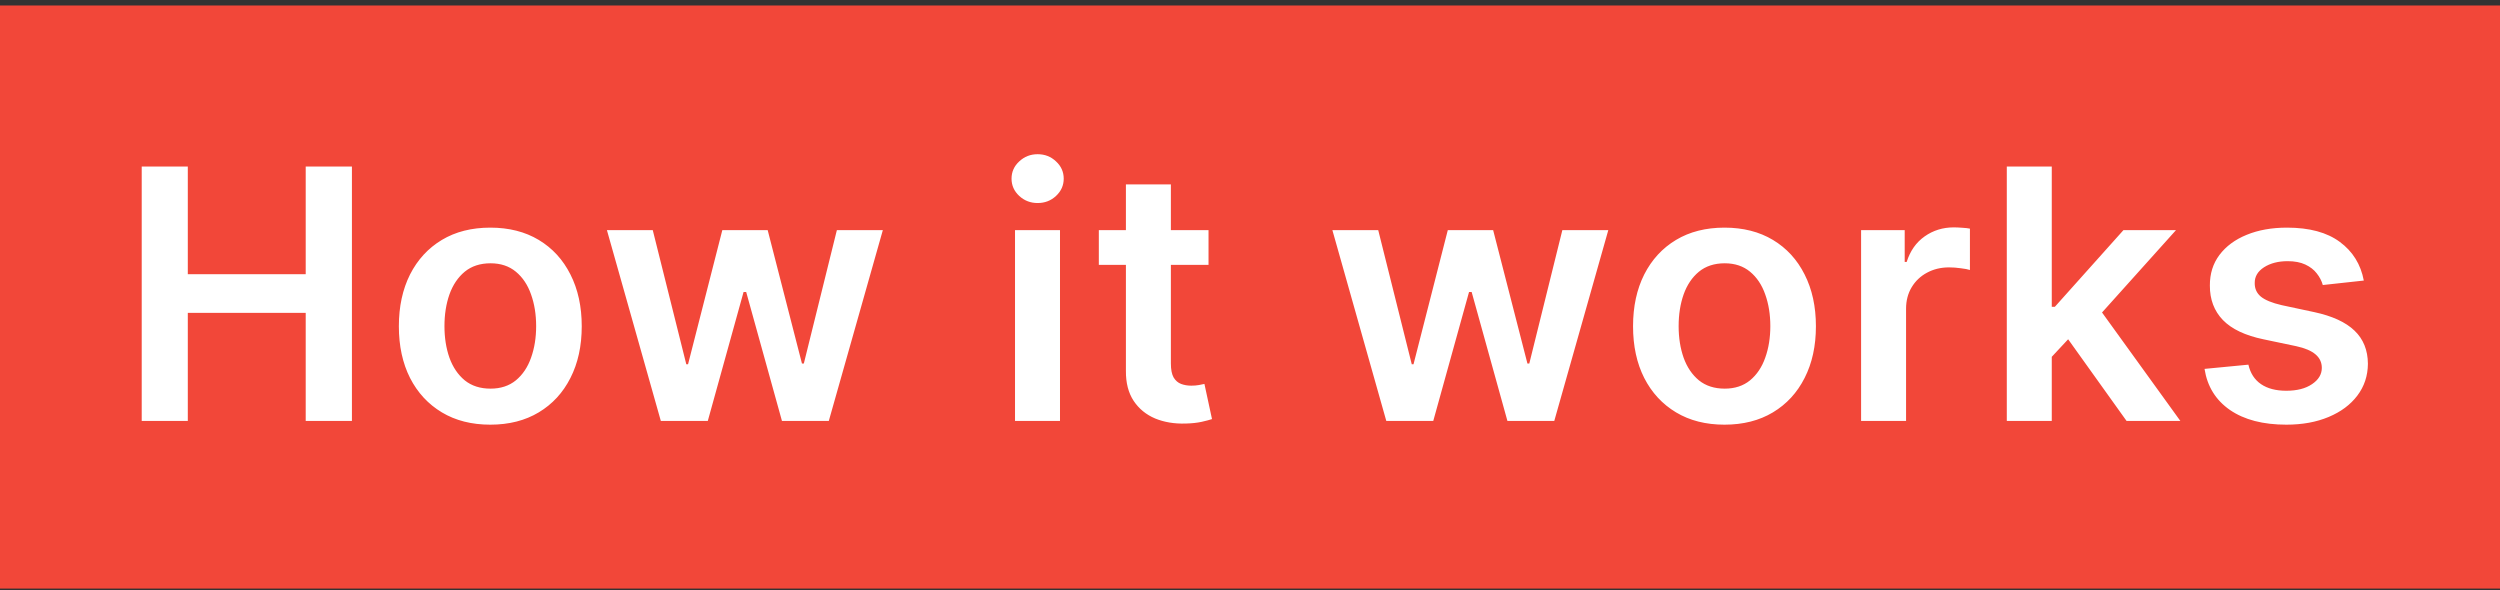
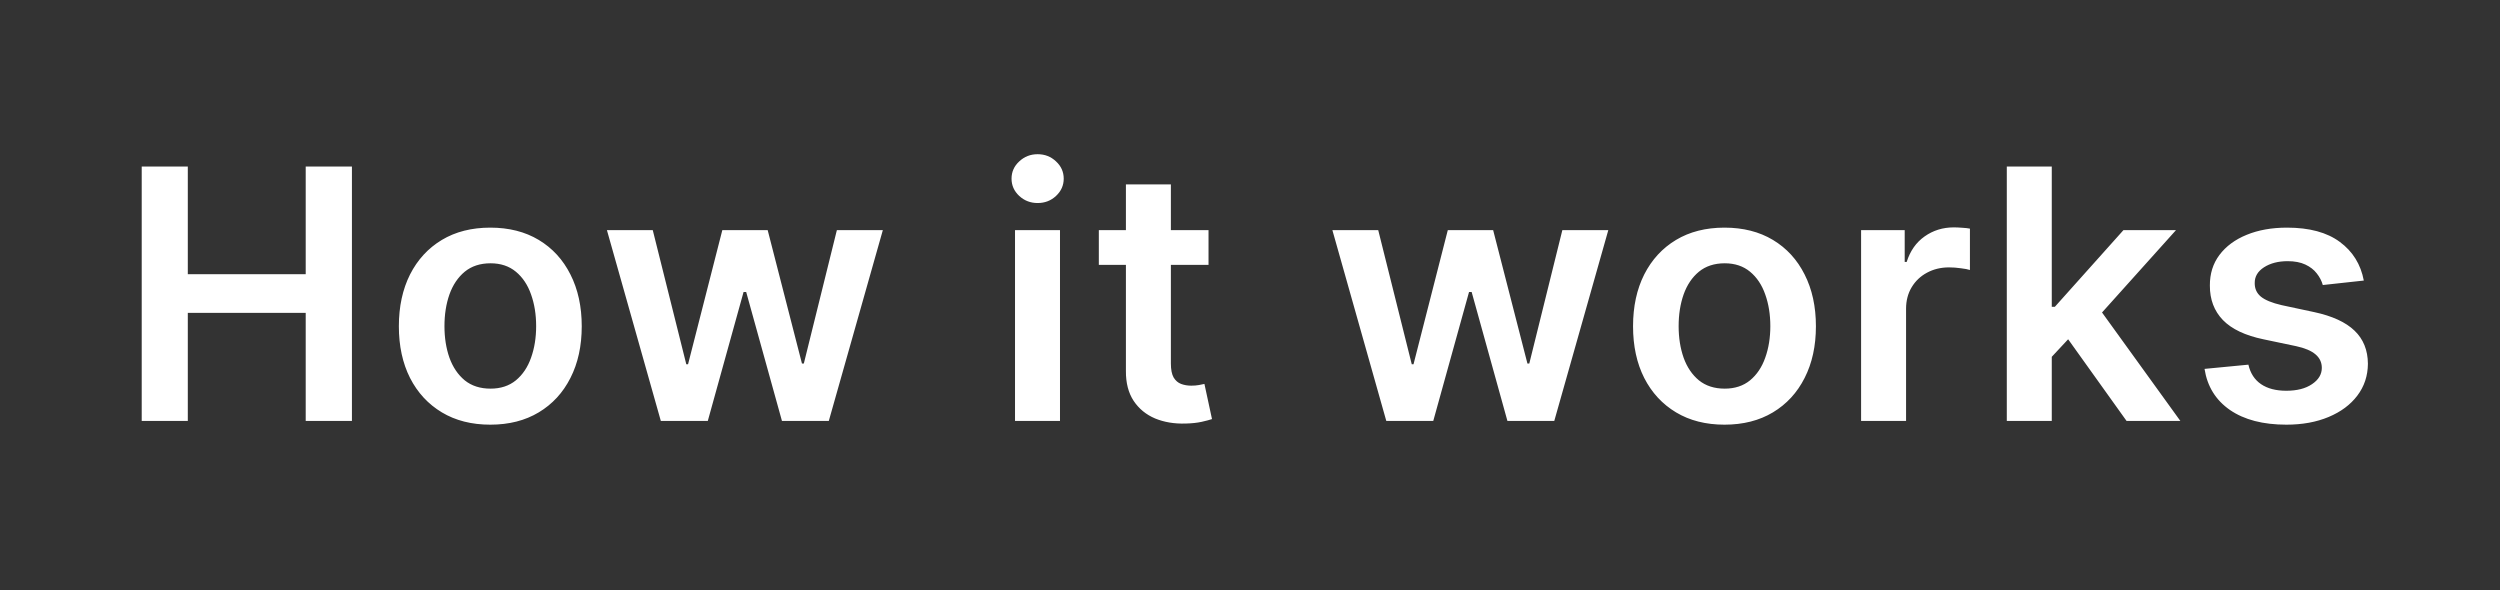
<svg xmlns="http://www.w3.org/2000/svg" width="343" height="81" viewBox="0 0 343 81" fill="none">
  <rect x="0" y="0" width="343" height="81" fill="#333333" stroke="none" />
-   <rect width="343" height="80" transform="translate(0 0.753)" fill="#F24739" />
  <path d="M19.443 57.753L19.443 22.844H25.767V37.623H41.943V22.844H48.284V57.753H41.943V42.924H25.767L25.767 57.753H19.443ZM67.27 58.265C64.713 58.265 62.497 57.702 60.622 56.577C58.747 55.452 57.292 53.878 56.258 51.856C55.236 49.833 54.724 47.469 54.724 44.765C54.724 42.06 55.236 39.691 56.258 37.657C57.292 35.623 58.747 34.043 60.622 32.918C62.497 31.793 64.713 31.231 67.27 31.231C69.826 31.231 72.042 31.793 73.917 32.918C75.792 34.043 77.241 35.623 78.264 37.657C79.298 39.691 79.815 42.06 79.815 44.765C79.815 47.469 79.298 49.833 78.264 51.856C77.241 53.878 75.792 55.452 73.917 56.577C72.042 57.702 69.826 58.265 67.27 58.265ZM67.304 53.322C68.69 53.322 69.849 52.941 70.781 52.18C71.713 51.407 72.406 50.373 72.861 49.077C73.326 47.782 73.559 46.339 73.559 44.748C73.559 43.145 73.326 41.697 72.861 40.401C72.406 39.094 71.713 38.055 70.781 37.282C69.849 36.509 68.69 36.123 67.304 36.123C65.883 36.123 64.701 36.509 63.758 37.282C62.827 38.055 62.128 39.094 61.662 40.401C61.207 41.697 60.98 43.145 60.98 44.748C60.98 46.339 61.207 47.782 61.662 49.077C62.128 50.373 62.827 51.407 63.758 52.18C64.701 52.941 65.883 53.322 67.304 53.322ZM90.666 57.753L83.268 31.572H89.558L94.16 49.981H94.399L99.103 31.572H105.325L110.029 49.878H110.285L114.819 31.572H121.126L113.711 57.753H107.285L102.376 40.06H102.018L97.109 57.753H90.666ZM139.26 57.753V31.572L145.431 31.572V57.753H139.26ZM142.363 27.856C141.385 27.856 140.545 27.532 139.84 26.884C139.135 26.225 138.783 25.435 138.783 24.515C138.783 23.583 139.135 22.793 139.84 22.145C140.545 21.486 141.385 21.157 142.363 21.157C143.351 21.157 144.192 21.486 144.885 22.145C145.59 22.793 145.942 23.583 145.942 24.515C145.942 25.435 145.59 26.225 144.885 26.884C144.192 27.532 143.351 27.856 142.363 27.856ZM165.81 31.572V36.344H150.759V31.572H165.81ZM154.475 25.299H160.645V49.878C160.645 50.708 160.77 51.344 161.02 51.788C161.282 52.219 161.622 52.515 162.043 52.674C162.463 52.833 162.929 52.913 163.441 52.913C163.827 52.913 164.179 52.884 164.497 52.827C164.827 52.77 165.077 52.719 165.247 52.674L166.287 57.498C165.958 57.611 165.486 57.736 164.872 57.873C164.27 58.009 163.532 58.089 162.657 58.111C161.111 58.157 159.719 57.924 158.48 57.413C157.242 56.89 156.259 56.083 155.532 54.992C154.816 53.901 154.463 52.538 154.475 50.901V25.299ZM190.2 57.753L182.802 31.572H189.092L193.694 49.981H193.933L198.638 31.572H204.859L209.564 49.878H209.819L214.354 31.572H220.66L213.246 57.753H206.819L201.91 40.06H201.552L196.643 57.753H190.2ZM236.599 58.265C234.042 58.265 231.826 57.702 229.951 56.577C228.076 55.452 226.622 53.878 225.588 51.856C224.565 49.833 224.054 47.469 224.054 44.765C224.054 42.06 224.565 39.691 225.588 37.657C226.622 35.623 228.076 34.043 229.951 32.918C231.826 31.793 234.042 31.231 236.599 31.231C239.156 31.231 241.372 31.793 243.247 32.918C245.122 34.043 246.571 35.623 247.593 37.657C248.627 39.691 249.144 42.06 249.144 44.765C249.144 47.469 248.627 49.833 247.593 51.856C246.571 53.878 245.122 55.452 243.247 56.577C241.372 57.702 239.156 58.265 236.599 58.265ZM236.633 53.322C238.019 53.322 239.179 52.941 240.11 52.18C241.042 51.407 241.735 50.373 242.19 49.077C242.656 47.782 242.889 46.339 242.889 44.748C242.889 43.145 242.656 41.697 242.19 40.401C241.735 39.094 241.042 38.055 240.11 37.282C239.179 36.509 238.019 36.123 236.633 36.123C235.213 36.123 234.031 36.509 233.088 37.282C232.156 38.055 231.457 39.094 230.991 40.401C230.537 41.697 230.309 43.145 230.309 44.748C230.309 46.339 230.537 47.782 230.991 49.077C231.457 50.373 232.156 51.407 233.088 52.18C234.031 52.941 235.213 53.322 236.633 53.322ZM255.342 57.753V31.572H261.325V35.935H261.597C262.075 34.424 262.893 33.259 264.052 32.441C265.222 31.611 266.558 31.197 268.058 31.197C268.399 31.197 268.779 31.214 269.2 31.248C269.631 31.27 269.989 31.31 270.274 31.367V37.043C270.012 36.952 269.597 36.873 269.029 36.805C268.472 36.725 267.933 36.685 267.41 36.685C266.285 36.685 265.274 36.93 264.376 37.418C263.489 37.895 262.791 38.56 262.279 39.413C261.768 40.265 261.512 41.248 261.512 42.361V57.753H255.342ZM280.958 49.538L280.941 42.089H281.93L291.339 31.572H298.549L286.975 44.458H285.697L280.958 49.538ZM275.333 57.753V22.844L281.503 22.844V57.753H275.333ZM291.765 57.753L283.242 45.839L287.401 41.492L299.145 57.753H291.765ZM324.314 38.492L318.689 39.106C318.53 38.538 318.252 38.003 317.854 37.503C317.468 37.003 316.945 36.6 316.286 36.293C315.627 35.986 314.82 35.833 313.865 35.833C312.581 35.833 311.502 36.111 310.627 36.668C309.763 37.225 309.337 37.947 309.348 38.833C309.337 39.594 309.615 40.214 310.184 40.691C310.763 41.168 311.718 41.56 313.047 41.867L317.513 42.822C319.99 43.356 321.831 44.202 323.036 45.361C324.252 46.52 324.865 48.038 324.877 49.913C324.865 51.56 324.382 53.015 323.428 54.276C322.485 55.526 321.172 56.503 319.49 57.208C317.809 57.913 315.877 58.265 313.695 58.265C310.49 58.265 307.911 57.594 305.956 56.253C304.002 54.901 302.837 53.02 302.462 50.611L308.479 50.032C308.752 51.214 309.331 52.106 310.218 52.708C311.104 53.31 312.257 53.611 313.678 53.611C315.144 53.611 316.32 53.31 317.206 52.708C318.104 52.106 318.553 51.361 318.553 50.475C318.553 49.725 318.263 49.106 317.684 48.617C317.115 48.128 316.229 47.753 315.024 47.492L310.559 46.555C308.047 46.032 306.189 45.151 304.985 43.913C303.78 42.663 303.184 41.083 303.195 39.174C303.184 37.56 303.621 36.163 304.507 34.981C305.405 33.788 306.649 32.867 308.24 32.219C309.843 31.56 311.689 31.231 313.78 31.231C316.848 31.231 319.263 31.884 321.024 33.191C322.797 34.498 323.894 36.265 324.314 38.492Z" fill="white" />
</svg>